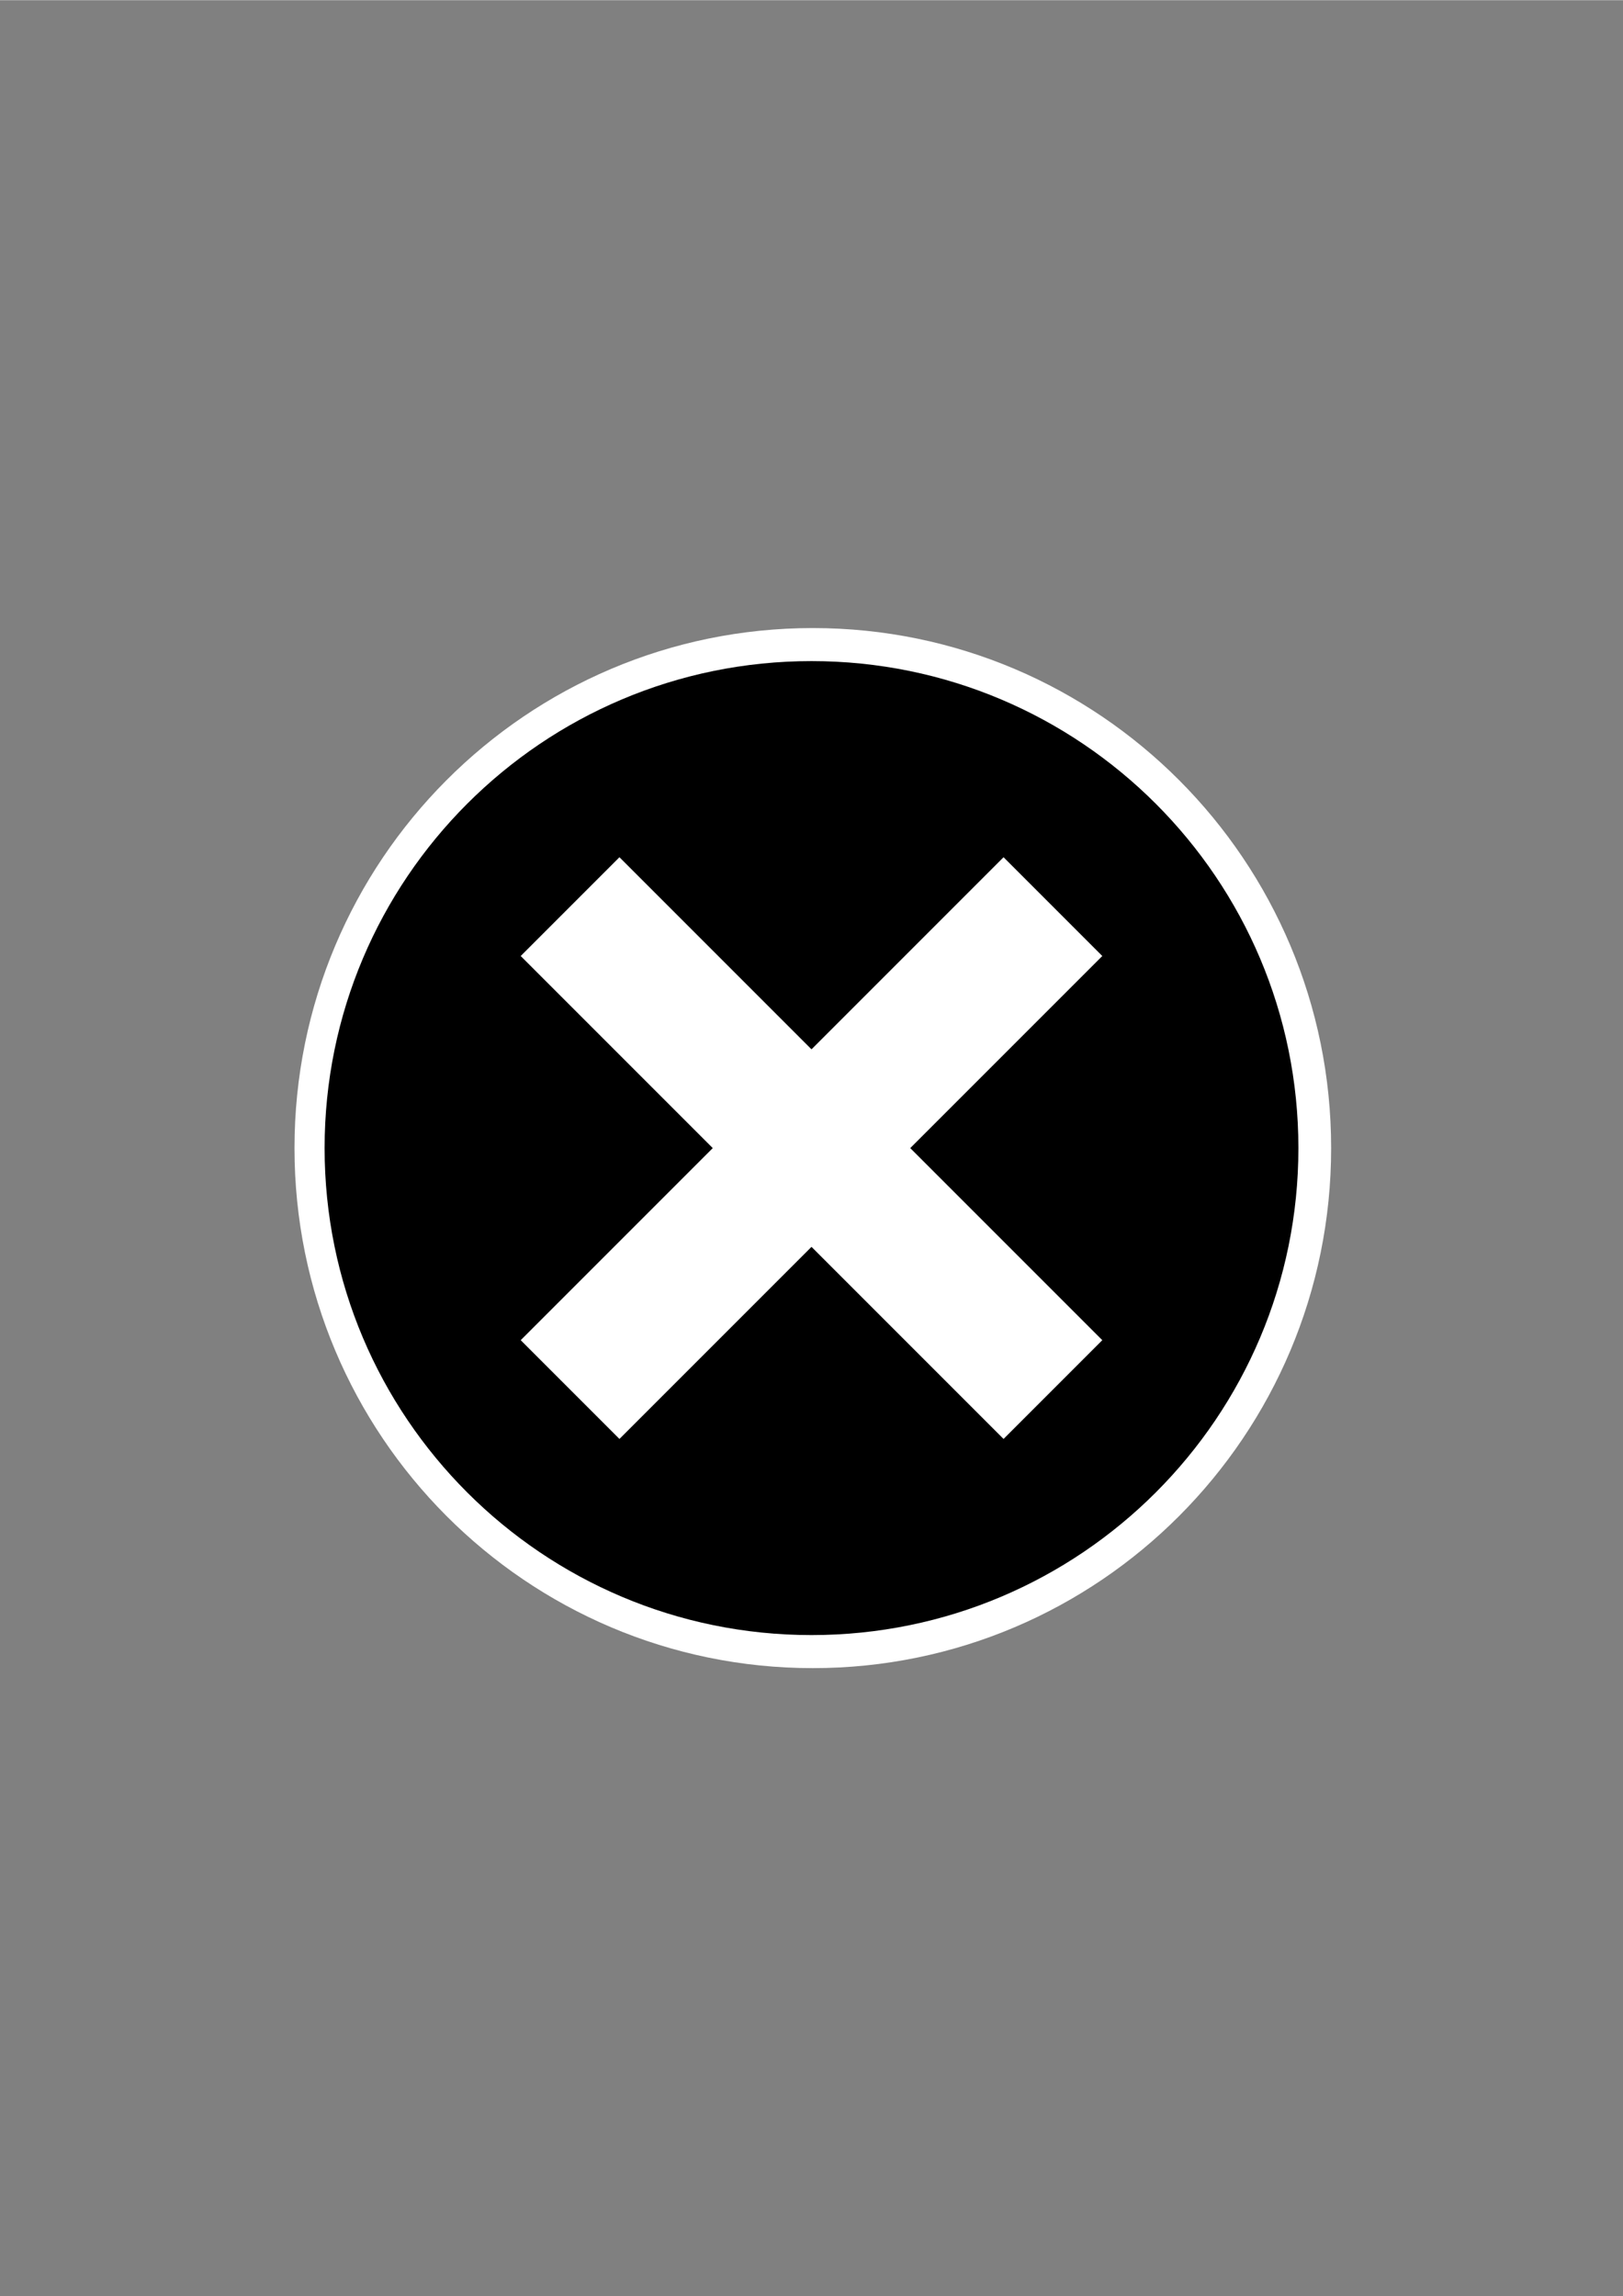
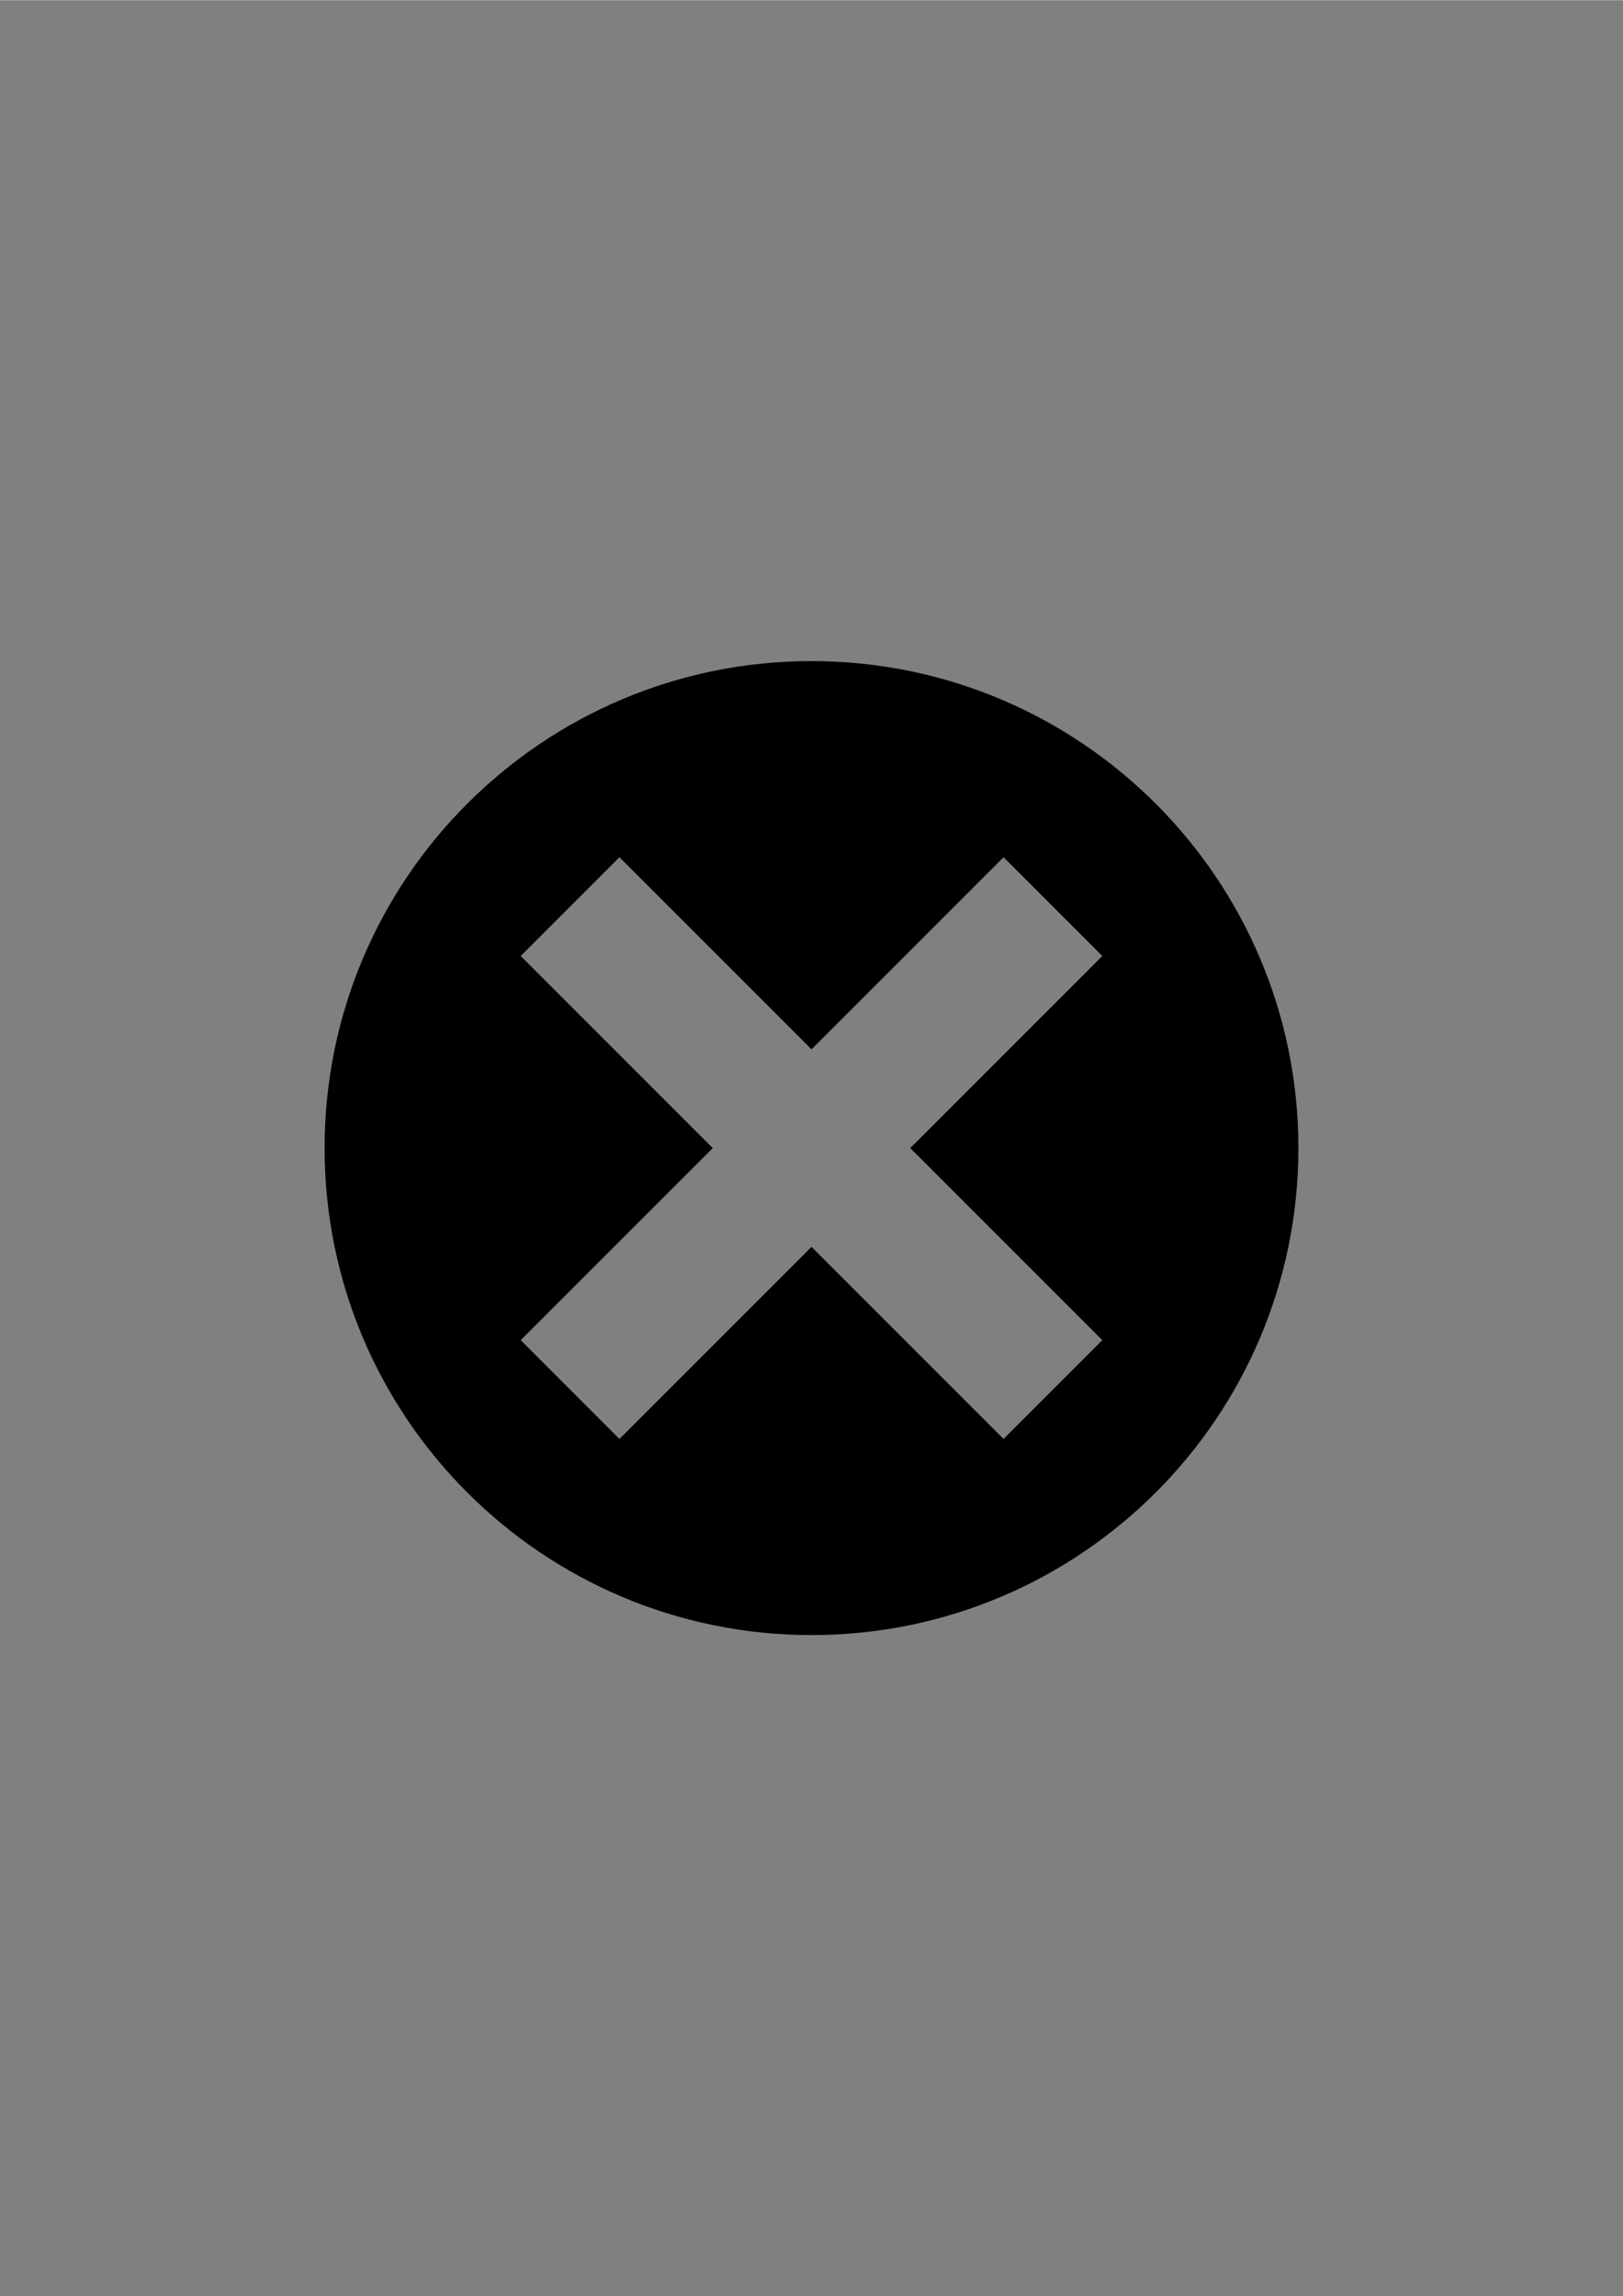
<svg xmlns="http://www.w3.org/2000/svg" xmlns:ns1="http://www.inkscape.org/namespaces/inkscape" xmlns:ns2="http://sodipodi.sourceforge.net/DTD/sodipodi-0.dtd" xml:space="preserve" width="2480px" height="3508px" version="1.1" style="shape-rendering:geometricPrecision; text-rendering:geometricPrecision; image-rendering:optimizeQuality; fill-rule:evenodd; clip-rule:evenodd" viewBox="0 0 2480 3507.43" ns1:version="0.92.4 (5da689c313, 2019-01-14)" ns2:docname="menu.svg">
  <rect x="0" y="0" width="2480" height="3507.43" fill="#808080" stroke="none" />
  <defs>
    <style type="text/css">
   
    .fil1 {fill:black}
    .fil0 {fill:white}
   
  </style>
  </defs>
  <g id="Capa_x0020_1">
    <g id="_2460327982352">
-       <path class="fil0" d="M1242.02 959.22c437.41,0 792.01,355.71 792.01,794.49 0,438.79 -354.6,794.5 -792.01,794.5 -437.42,0 -792.02,-355.71 -792.02,-794.5 0,-438.78 354.6,-794.49 792.02,-794.49z" />
      <path class="fil1" d="M1240 1009.71c410.9,0 744,333.11 744,744 0,410.9 -333.1,744 -744,744 -410.9,0 -744,-333.1 -744,-744 0,-410.89 333.1,-744 744,-744zm293.47 1188.36l-293.47 -293.47 -293.47 293.47 -150.88 -150.89 293.47 -293.47 -293.47 -293.46 150.88 -150.92 293.47 293.5 293.47 -293.5 150.88 150.92 -293.47 293.46 293.47 293.47 -150.88 150.89z" />
    </g>
  </g>
  <g id="Capa_x0020_1_0">
    <ns2:namedview id="base" pagecolor="#ffffff" bordercolor="#666666" borderopacity="1.0" ns1:pageopacity="0.0" ns1:pageshadow="2" ns1:zoom="0.98994949" ns1:cx="27.004457" ns1:cy="592.97733" ns1:document-units="mm" ns1:current-layer="layer1" showgrid="false" ns1:window-width="1360" ns1:window-height="705" ns1:window-x="-8" ns1:window-y="-8" ns1:window-maximized="1" />
  </g>
</svg>